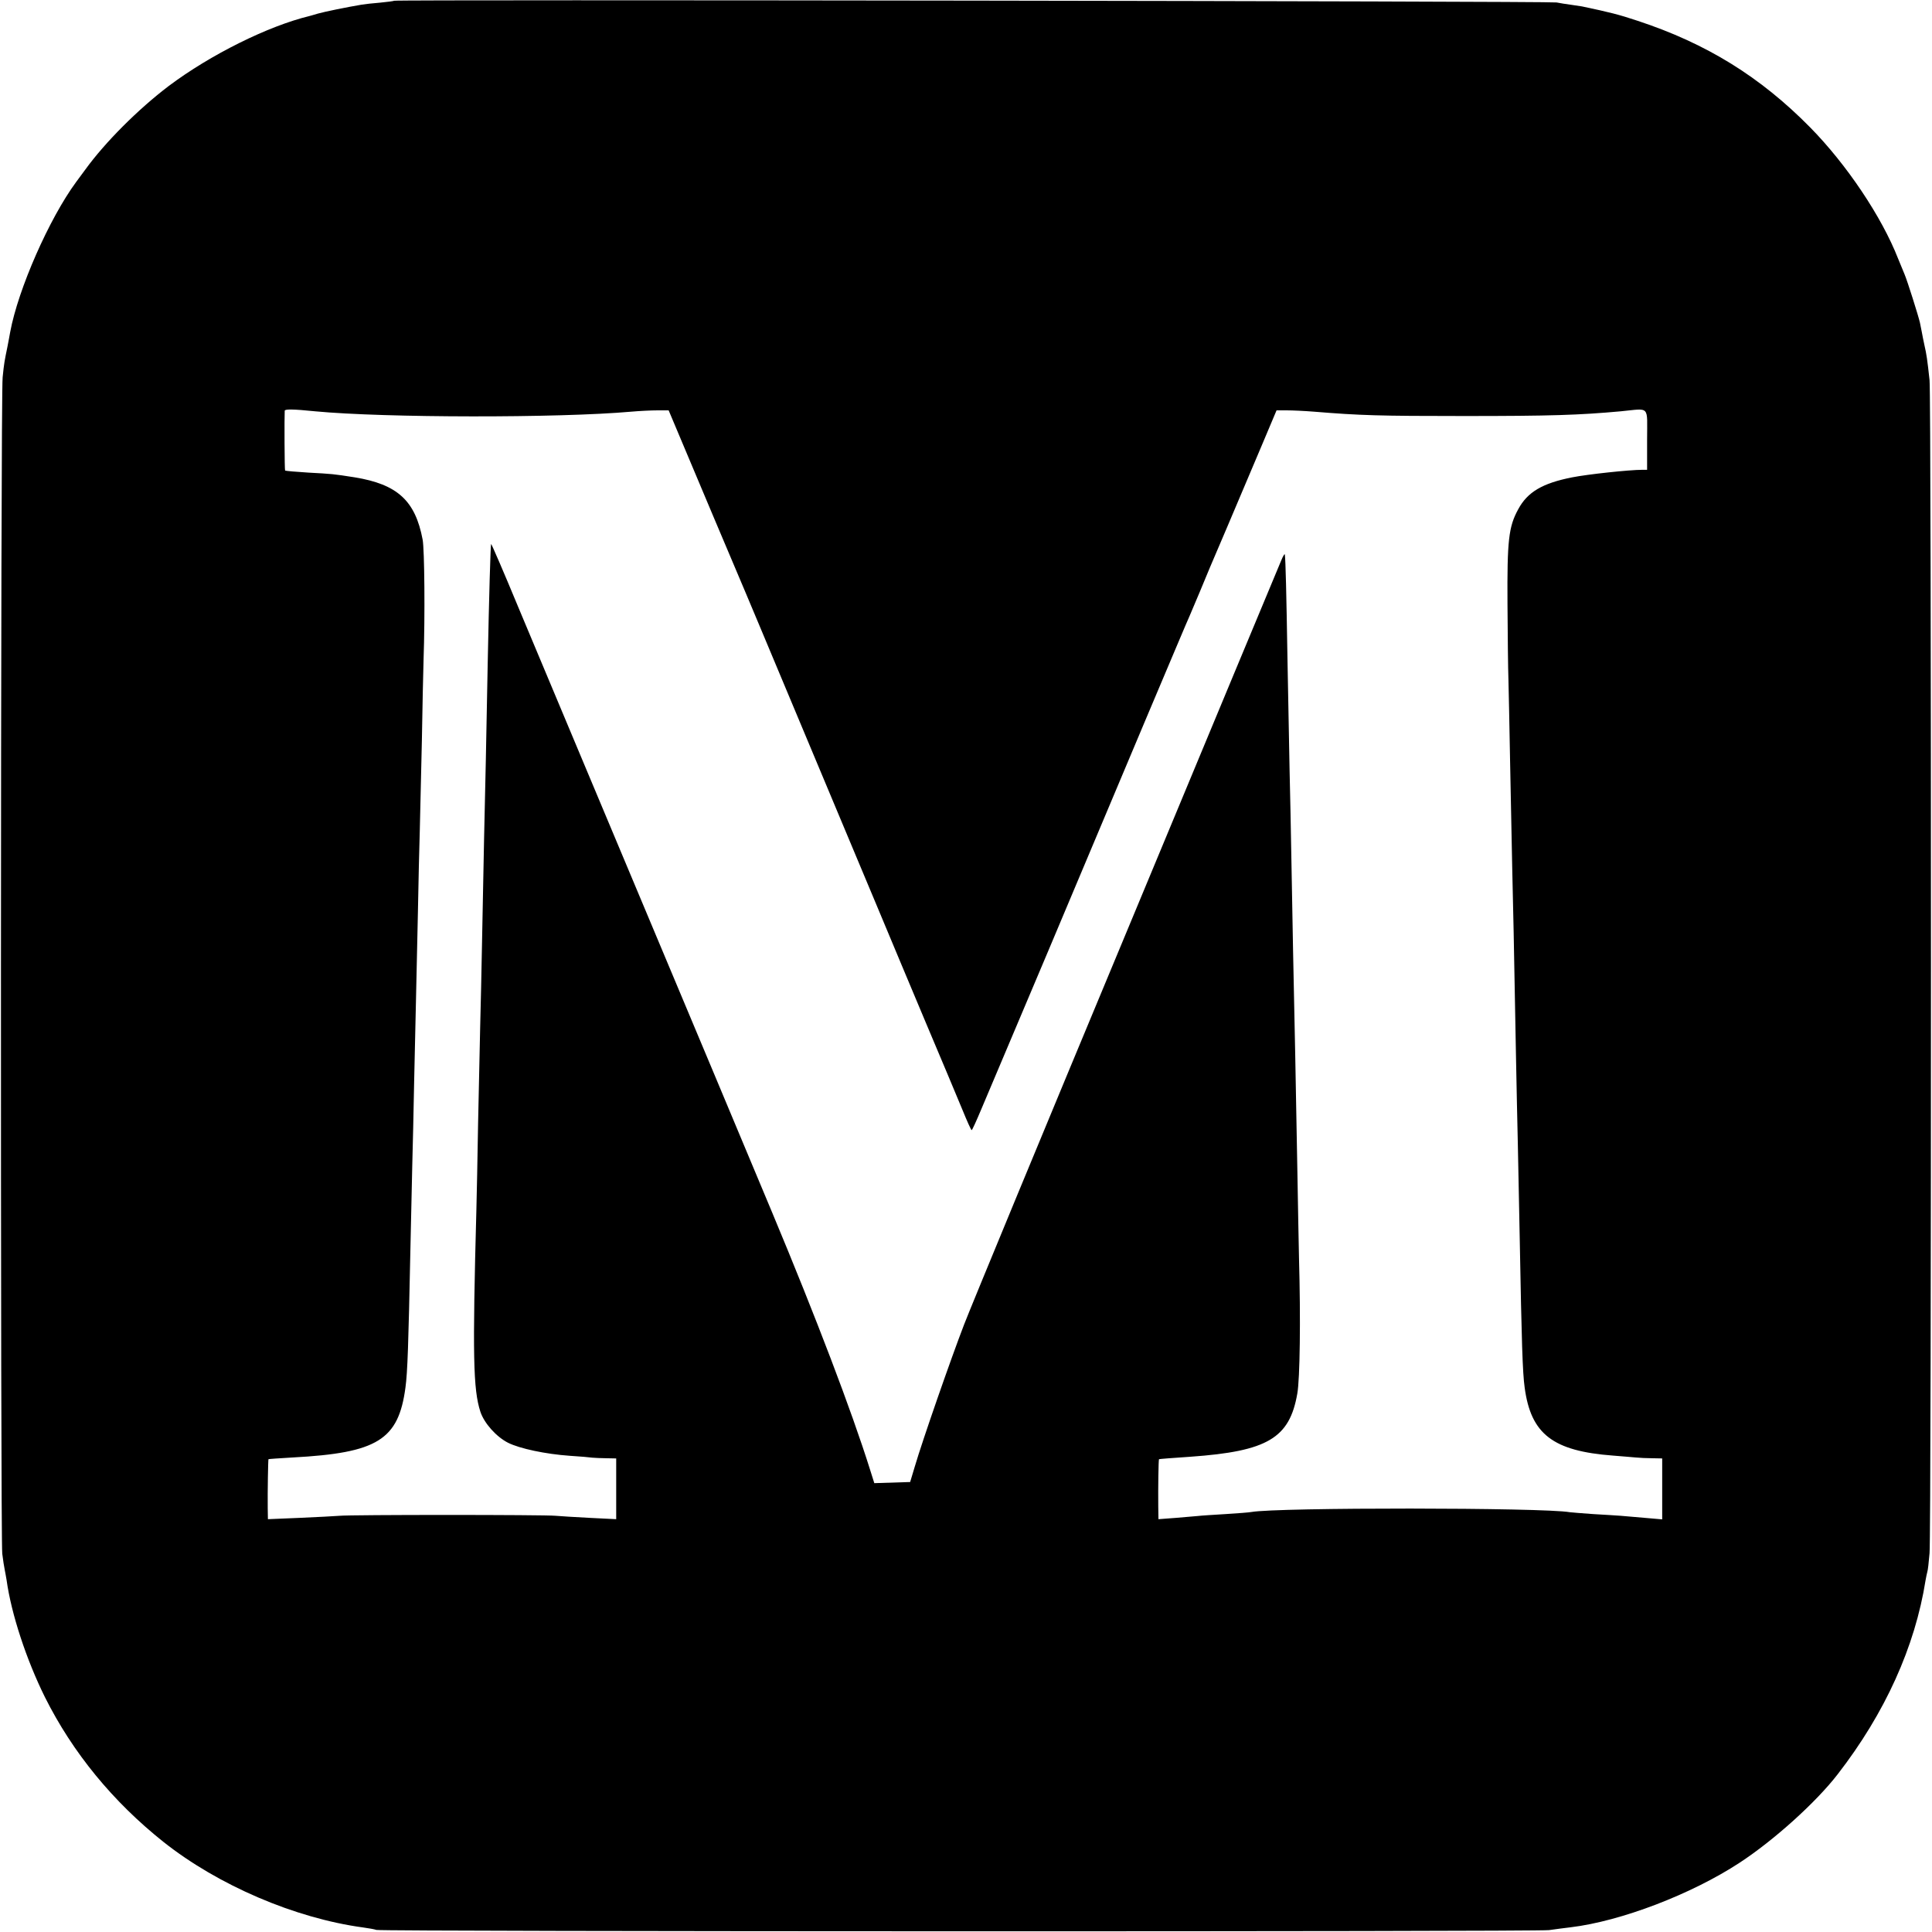
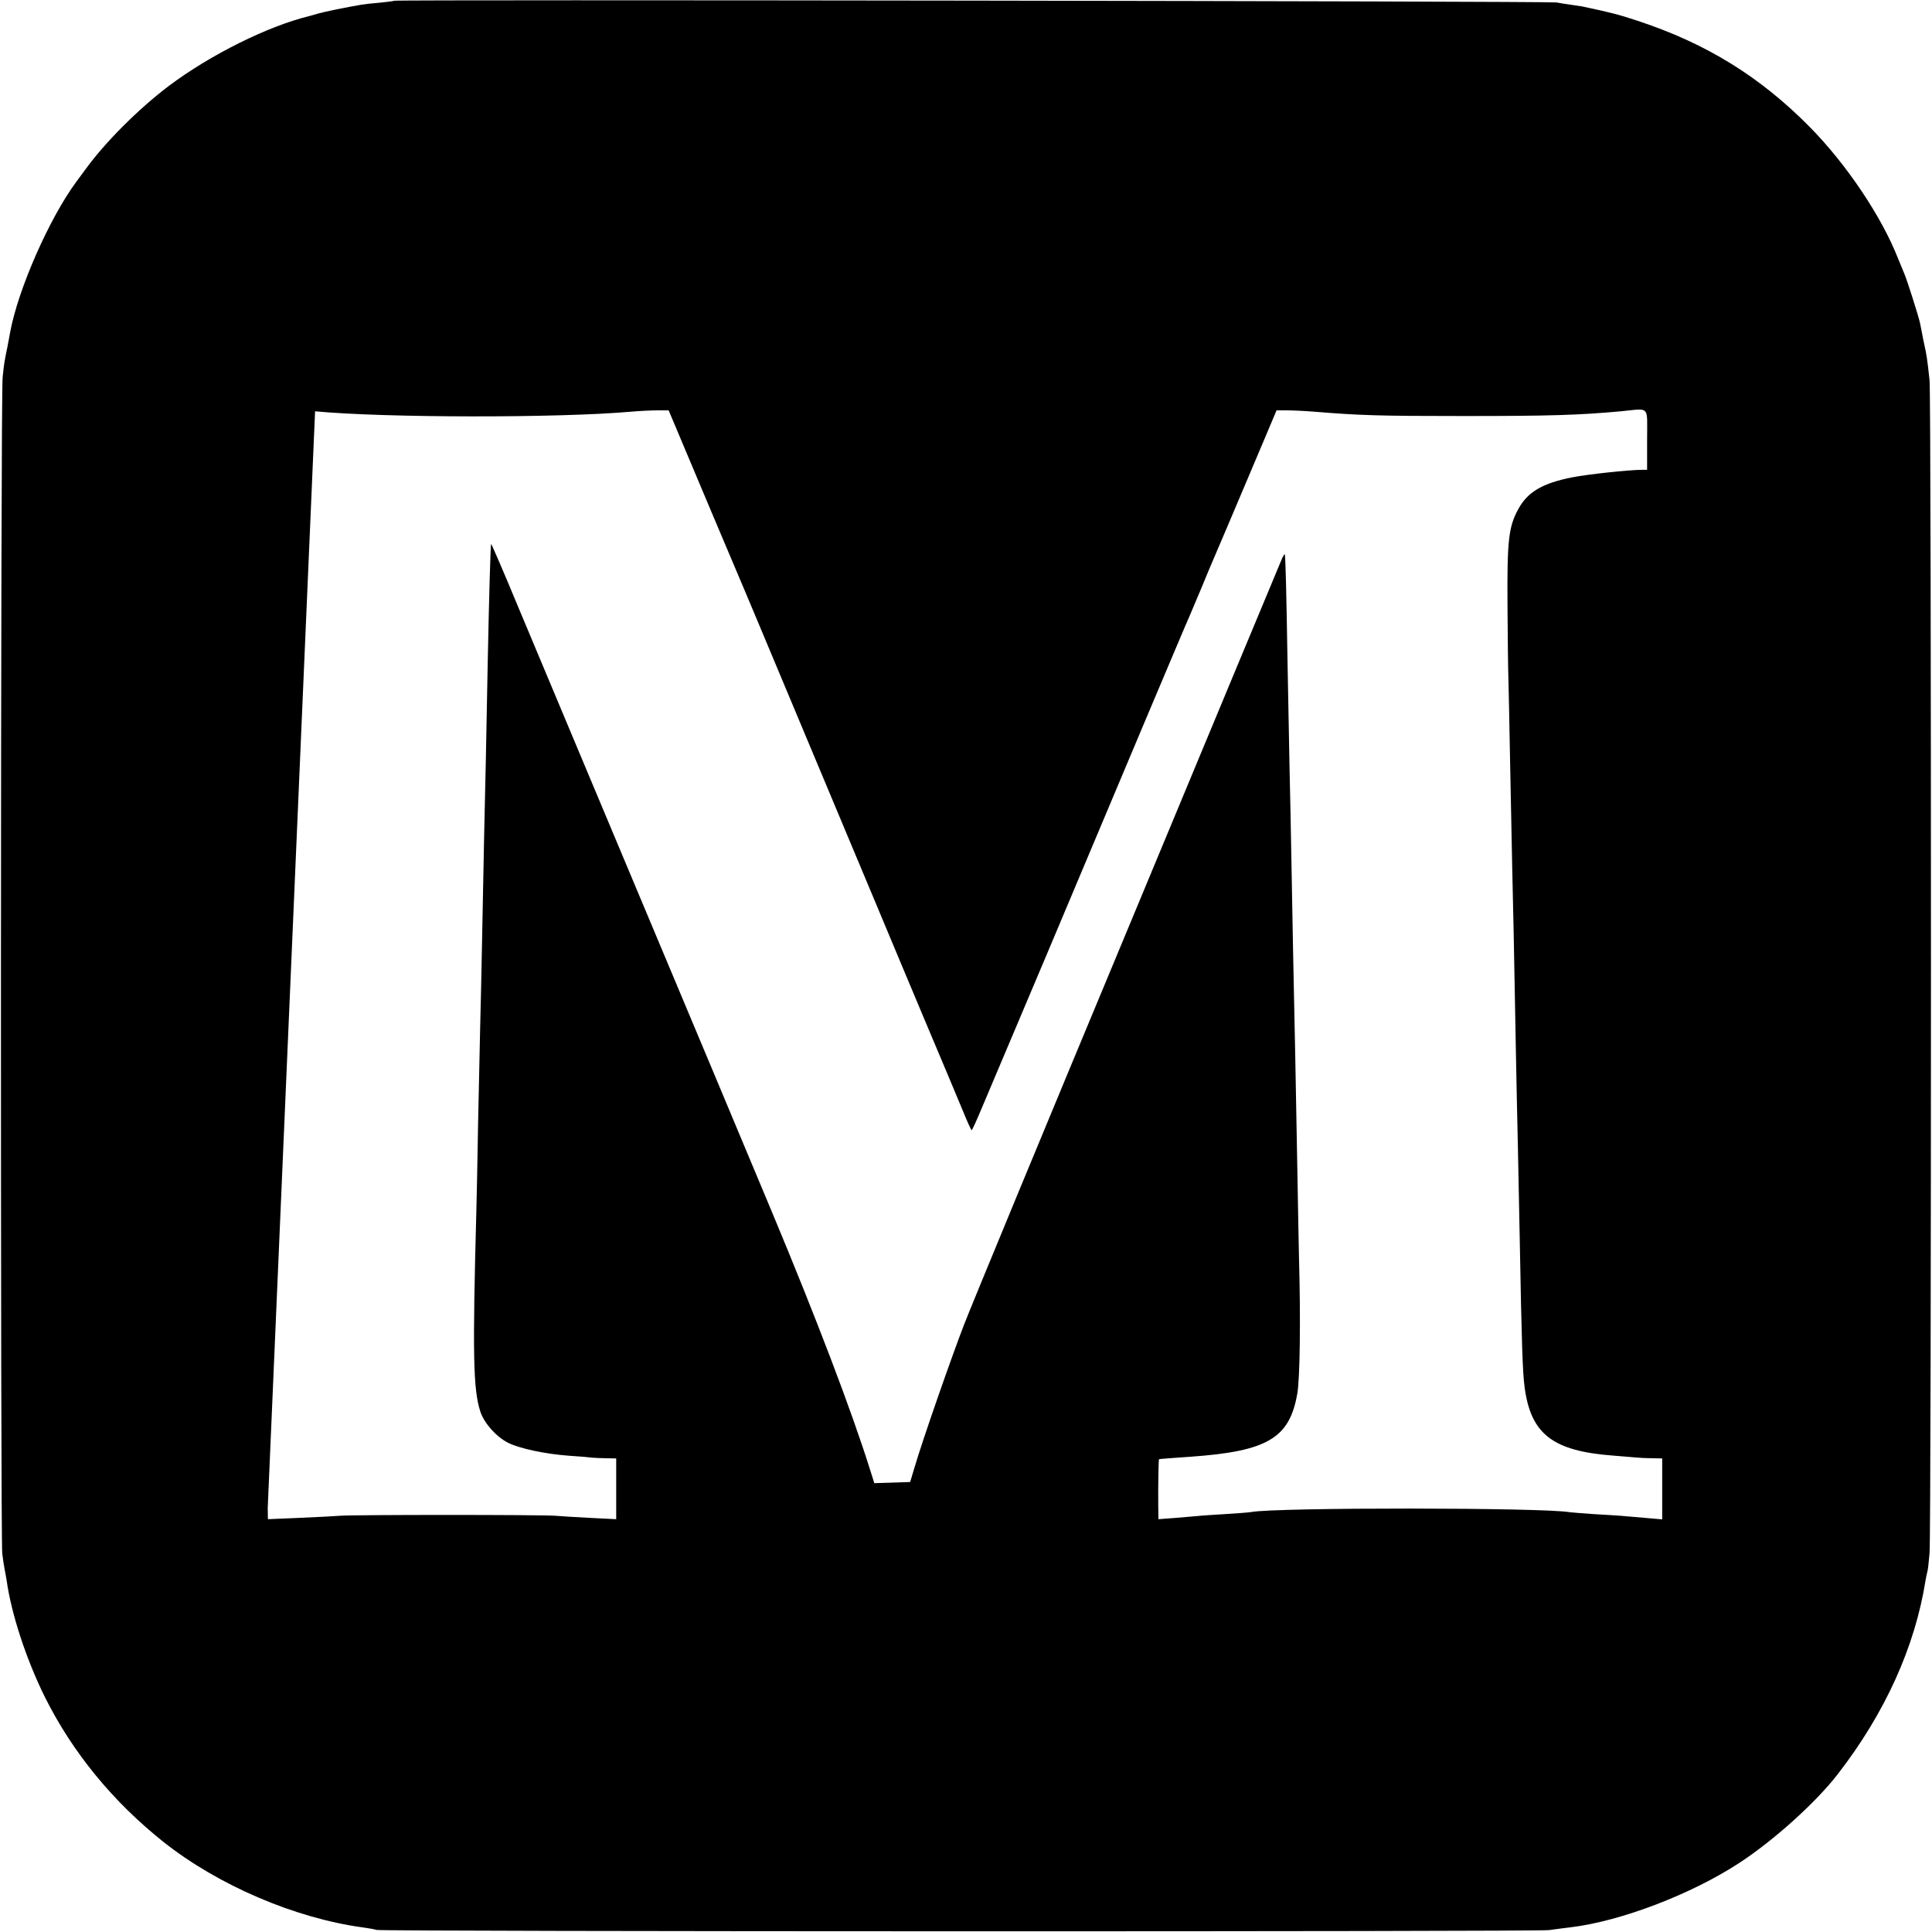
<svg xmlns="http://www.w3.org/2000/svg" version="1.0" width="1024pt" height="1024pt" viewBox="0 0 1024 1024" preserveAspectRatio="xMidYMid meet">
  <g transform="translate(0,1024) scale(0.1,-0.1)" fill="#000000" stroke="none">
-     <path d="M2089 10236 c-2 -2 -35 -6 -74 -10 -38 -3 -83 -8 -100 -11 -83 -14 -194 -37 -230 -47 -22 -7 -42 -12 -45 -13 -219 -53 -525 -205 -746 -371 -162 -123 -337 -298 -442 -443 -9 -12 -31 -42 -48 -65 -143 -194 -308 -569 -350 -796 -2 -14 -9 -47 -14 -75 -17 -83 -18 -87 -26 -165 -11 -91 -12 -6150 -2 -6235 4 -33 10 -71 13 -85 3 -14 7 -38 10 -55 25 -180 105 -422 203 -620 147 -294 360 -554 629 -768 289 -229 696 -404 1058 -453 28 -4 59 -9 70 -13 32 -9 6143 -10 6215 -1 36 5 88 12 115 15 266 32 640 175 895 342 182 119 406 321 520 469 251 324 410 675 466 1029 3 17 7 36 9 43 3 7 8 52 12 100 10 115 10 6126 0 6217 -12 111 -16 137 -27 185 -5 25 -12 56 -14 70 -3 14 -7 36 -10 50 -9 39 -67 222 -81 255 -7 17 -23 55 -35 85 -87 222 -273 499 -466 695 -264 268 -550 445 -915 565 -99 33 -147 45 -294 76 -11 2 -38 6 -60 9 -22 3 -56 8 -75 12 -36 7 -6153 16 -6161 9z m-419 -2176 c368 -35 1292 -36 1675 -2 45 4 107 7 140 7 l59 0 238 -565 c132 -311 242 -572 245 -580 11 -27 206 -492 421 -1005 44 -104 132 -316 197 -470 64 -154 183 -437 264 -630 81 -192 168 -398 192 -457 24 -59 46 -108 49 -108 3 0 26 51 52 113 26 61 185 438 354 837 168 399 402 955 520 1235 119 281 221 524 229 540 7 17 32 75 55 130 23 55 47 114 54 130 14 31 136 319 274 645 l78 185 54 0 c30 0 96 -3 145 -7 244 -20 345 -23 795 -23 460 0 610 5 830 25 158 15 140 35 140 -150 l0 -160 -24 0 c-71 0 -293 -24 -373 -40 -158 -31 -237 -78 -286 -169 -51 -93 -59 -164 -57 -501 1 -168 3 -348 5 -400 1 -52 6 -252 9 -445 4 -192 9 -440 11 -550 5 -191 9 -401 20 -1000 3 -148 7 -362 10 -475 2 -113 7 -338 10 -500 10 -547 15 -705 26 -784 33 -247 149 -337 469 -361 47 -4 101 -8 120 -10 19 -2 59 -4 88 -4 l52 -1 0 -161 0 -162 -92 8 c-51 4 -109 9 -128 11 -19 1 -84 6 -145 9 -60 4 -117 9 -125 10 -139 25 -1551 26 -1688 1 -9 -2 -71 -7 -137 -11 -66 -4 -131 -8 -145 -10 -14 -1 -67 -6 -117 -10 l-93 -7 -1 68 c-1 94 1 248 4 250 1 1 76 7 167 13 408 29 525 98 566 335 14 78 18 396 9 716 -1 63 -6 279 -9 480 -4 201 -9 469 -11 595 -9 423 -15 718 -20 1020 -3 165 -7 388 -10 495 -2 107 -7 368 -11 580 -6 364 -10 526 -14 560 0 8 -9 -5 -19 -30 -11 -25 -378 -907 -816 -1960 -439 -1053 -828 -1994 -865 -2090 -69 -179 -220 -612 -262 -755 l-24 -80 -95 -3 -95 -3 -23 73 c-98 312 -285 803 -519 1363 -182 435 -320 765 -994 2370 -115 275 -273 652 -351 837 -77 186 -142 336 -144 335 -3 -4 -11 -280 -18 -632 -3 -165 -8 -397 -10 -515 -6 -239 -12 -548 -20 -960 -3 -151 -7 -356 -10 -455 -2 -99 -7 -328 -11 -510 -3 -181 -7 -386 -9 -455 -21 -777 -17 -954 21 -1072 20 -61 84 -133 147 -165 62 -31 199 -60 327 -69 52 -3 106 -8 120 -10 14 -1 48 -3 76 -3 l50 -1 0 -161 0 -161 -141 7 c-77 4 -158 9 -180 11 -56 6 -1090 6 -1145 0 -25 -2 -120 -7 -212 -11 l-168 -7 -1 59 c-1 86 2 257 4 259 1 1 58 5 127 9 451 24 562 93 599 371 11 80 16 233 26 724 3 151 8 354 10 450 3 96 7 297 10 445 3 149 8 349 10 445 2 96 7 301 10 455 3 154 7 350 10 435 2 85 7 299 11 475 3 176 7 370 9 430 8 230 5 582 -5 635 -39 207 -134 293 -360 330 -115 18 -117 18 -245 25 -66 4 -122 9 -124 11 -3 2 -4 284 -2 317 1 9 43 9 161 -3z" />
+     <path d="M2089 10236 c-2 -2 -35 -6 -74 -10 -38 -3 -83 -8 -100 -11 -83 -14 -194 -37 -230 -47 -22 -7 -42 -12 -45 -13 -219 -53 -525 -205 -746 -371 -162 -123 -337 -298 -442 -443 -9 -12 -31 -42 -48 -65 -143 -194 -308 -569 -350 -796 -2 -14 -9 -47 -14 -75 -17 -83 -18 -87 -26 -165 -11 -91 -12 -6150 -2 -6235 4 -33 10 -71 13 -85 3 -14 7 -38 10 -55 25 -180 105 -422 203 -620 147 -294 360 -554 629 -768 289 -229 696 -404 1058 -453 28 -4 59 -9 70 -13 32 -9 6143 -10 6215 -1 36 5 88 12 115 15 266 32 640 175 895 342 182 119 406 321 520 469 251 324 410 675 466 1029 3 17 7 36 9 43 3 7 8 52 12 100 10 115 10 6126 0 6217 -12 111 -16 137 -27 185 -5 25 -12 56 -14 70 -3 14 -7 36 -10 50 -9 39 -67 222 -81 255 -7 17 -23 55 -35 85 -87 222 -273 499 -466 695 -264 268 -550 445 -915 565 -99 33 -147 45 -294 76 -11 2 -38 6 -60 9 -22 3 -56 8 -75 12 -36 7 -6153 16 -6161 9z m-419 -2176 c368 -35 1292 -36 1675 -2 45 4 107 7 140 7 l59 0 238 -565 c132 -311 242 -572 245 -580 11 -27 206 -492 421 -1005 44 -104 132 -316 197 -470 64 -154 183 -437 264 -630 81 -192 168 -398 192 -457 24 -59 46 -108 49 -108 3 0 26 51 52 113 26 61 185 438 354 837 168 399 402 955 520 1235 119 281 221 524 229 540 7 17 32 75 55 130 23 55 47 114 54 130 14 31 136 319 274 645 l78 185 54 0 c30 0 96 -3 145 -7 244 -20 345 -23 795 -23 460 0 610 5 830 25 158 15 140 35 140 -150 l0 -160 -24 0 c-71 0 -293 -24 -373 -40 -158 -31 -237 -78 -286 -169 -51 -93 -59 -164 -57 -501 1 -168 3 -348 5 -400 1 -52 6 -252 9 -445 4 -192 9 -440 11 -550 5 -191 9 -401 20 -1000 3 -148 7 -362 10 -475 2 -113 7 -338 10 -500 10 -547 15 -705 26 -784 33 -247 149 -337 469 -361 47 -4 101 -8 120 -10 19 -2 59 -4 88 -4 l52 -1 0 -161 0 -162 -92 8 c-51 4 -109 9 -128 11 -19 1 -84 6 -145 9 -60 4 -117 9 -125 10 -139 25 -1551 26 -1688 1 -9 -2 -71 -7 -137 -11 -66 -4 -131 -8 -145 -10 -14 -1 -67 -6 -117 -10 l-93 -7 -1 68 c-1 94 1 248 4 250 1 1 76 7 167 13 408 29 525 98 566 335 14 78 18 396 9 716 -1 63 -6 279 -9 480 -4 201 -9 469 -11 595 -9 423 -15 718 -20 1020 -3 165 -7 388 -10 495 -2 107 -7 368 -11 580 -6 364 -10 526 -14 560 0 8 -9 -5 -19 -30 -11 -25 -378 -907 -816 -1960 -439 -1053 -828 -1994 -865 -2090 -69 -179 -220 -612 -262 -755 l-24 -80 -95 -3 -95 -3 -23 73 c-98 312 -285 803 -519 1363 -182 435 -320 765 -994 2370 -115 275 -273 652 -351 837 -77 186 -142 336 -144 335 -3 -4 -11 -280 -18 -632 -3 -165 -8 -397 -10 -515 -6 -239 -12 -548 -20 -960 -3 -151 -7 -356 -10 -455 -2 -99 -7 -328 -11 -510 -3 -181 -7 -386 -9 -455 -21 -777 -17 -954 21 -1072 20 -61 84 -133 147 -165 62 -31 199 -60 327 -69 52 -3 106 -8 120 -10 14 -1 48 -3 76 -3 l50 -1 0 -161 0 -161 -141 7 c-77 4 -158 9 -180 11 -56 6 -1090 6 -1145 0 -25 -2 -120 -7 -212 -11 l-168 -7 -1 59 z" />
  </g>
</svg>